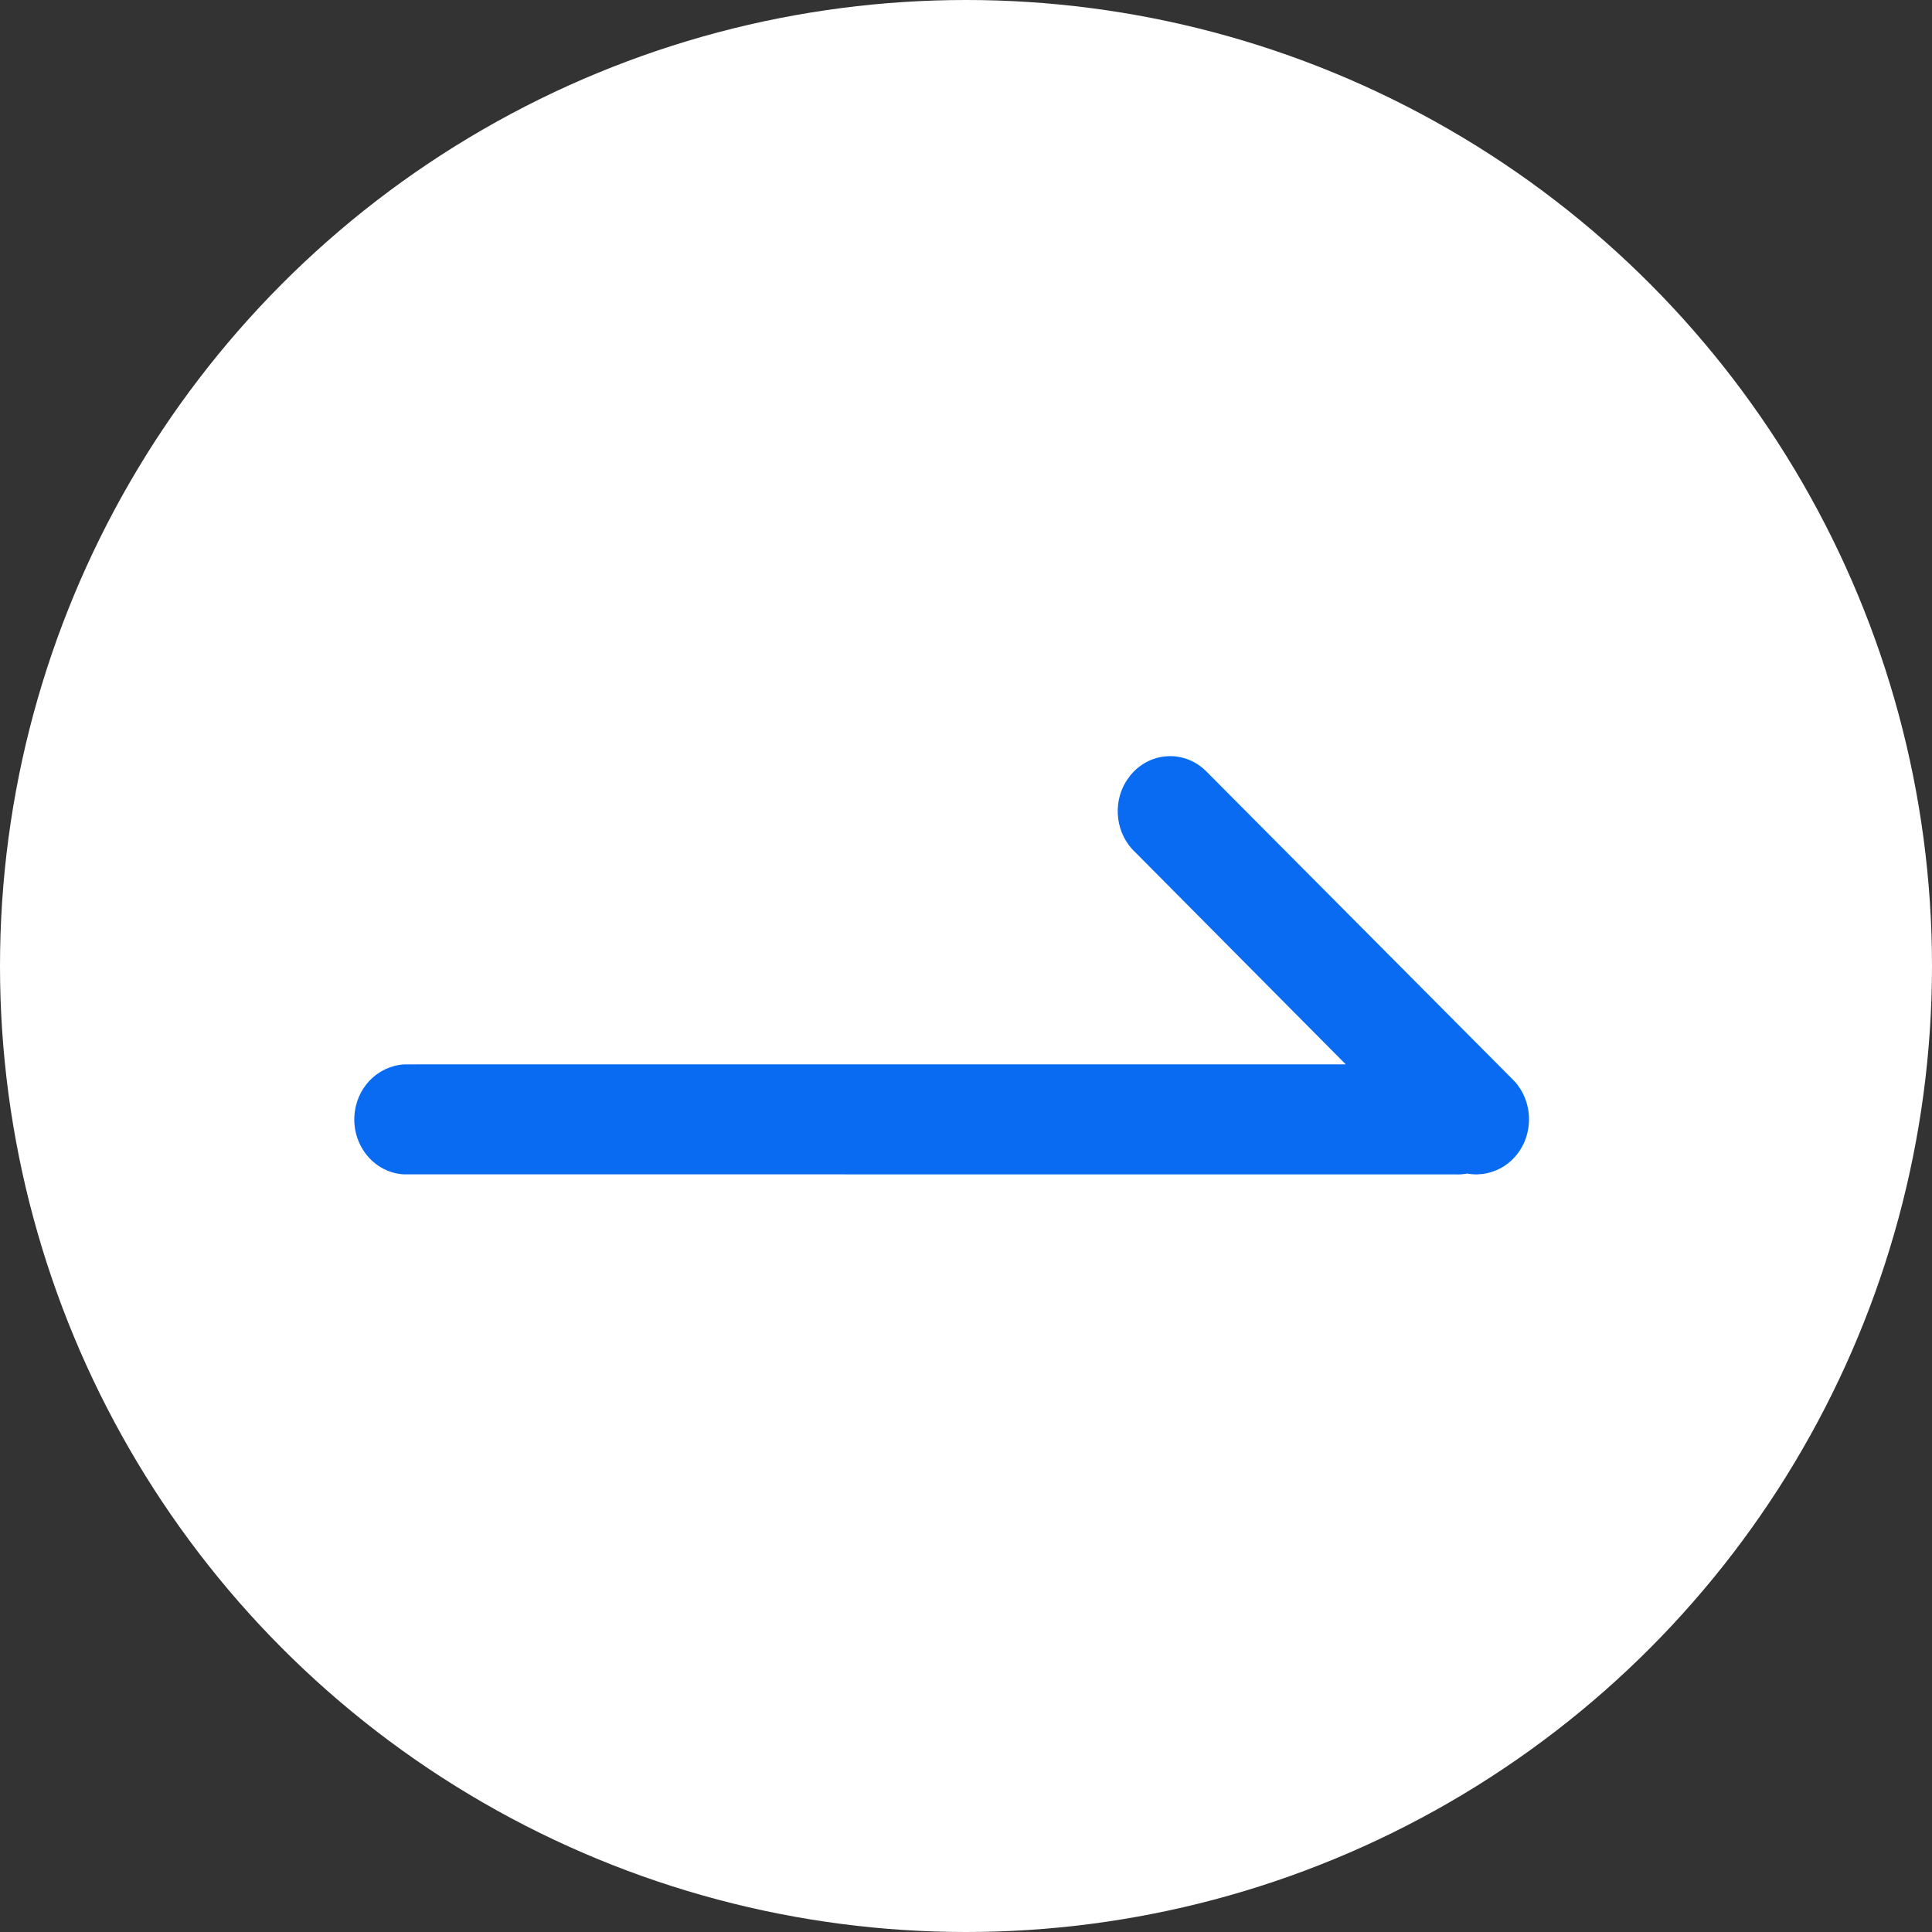
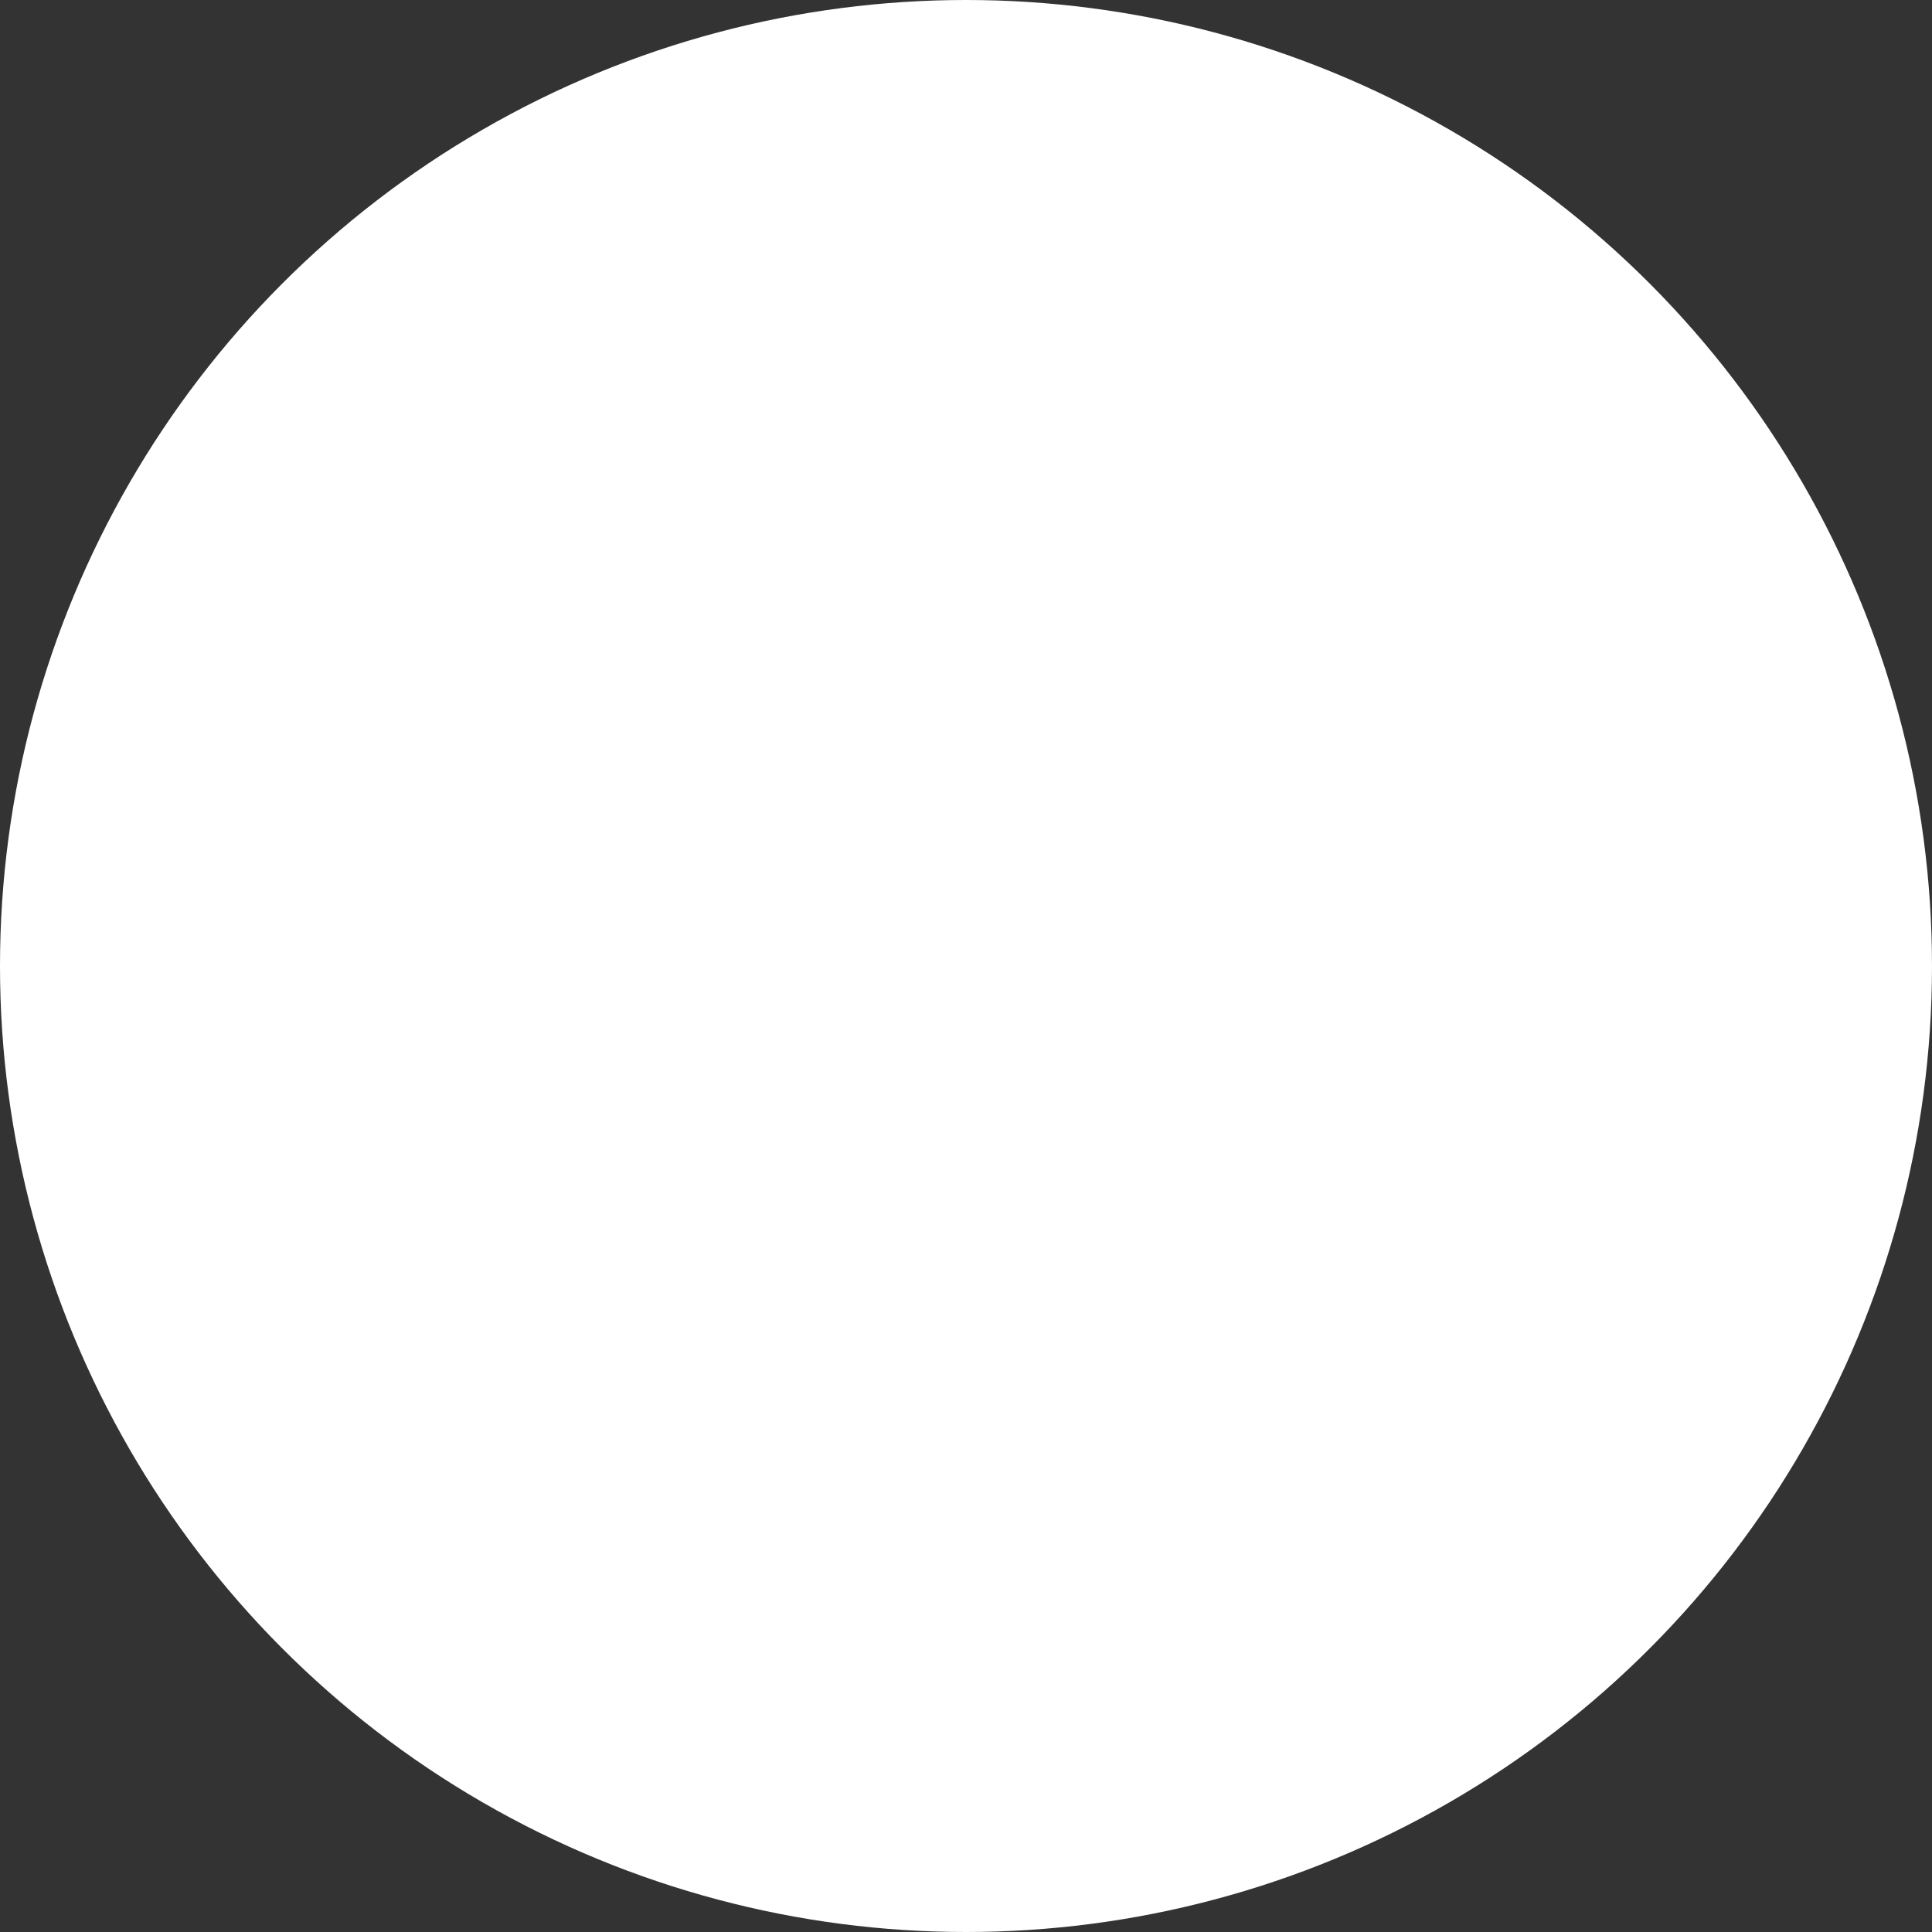
<svg xmlns="http://www.w3.org/2000/svg" width="38px" height="38px" viewBox="0 0 38 38" version="1.1">
  <rect x="0" y="0" width="38" height="38" fill="#333333" stroke="none" />
  <title>椭圆形</title>
  <g id="首页改版" stroke="none" stroke-width="1" fill="none" fill-rule="evenodd">
    <g id="终稿-首页改版" transform="translate(-521, -986)" fill-rule="nonzero">
      <g id="右箭头备份" transform="translate(521, 986)">
        <circle id="椭圆形" fill="#FFFFFF" cx="19" cy="19" r="19" />
-         <path d="M22.15,15.366 C21.874,15.812 21.946,16.415 22.339,16.773 L26.469,20.934 L7.953,20.935 C7.413,20.969 7.001,21.409 6.97,21.954 C6.937,22.547 7.366,23.062 7.937,23.098 L28.629,23.099 C28.654,23.101 28.696,23.101 28.737,23.098 L28.828,23.088 L28.862,23.081 L28.8,23.07 C28.882,23.09 28.966,23.1 29.051,23.099 L29.172,23.09 C29.422,23.052 29.636,22.935 29.796,22.755 C30.18,22.323 30.164,21.646 29.758,21.236 L23.718,15.164 C23.712,15.157 23.704,15.15 23.691,15.138 C23.257,14.741 22.597,14.796 22.227,15.258 L22.15,15.366 Z" id="形状结合" fill="#096BF2" />
      </g>
    </g>
  </g>
</svg>